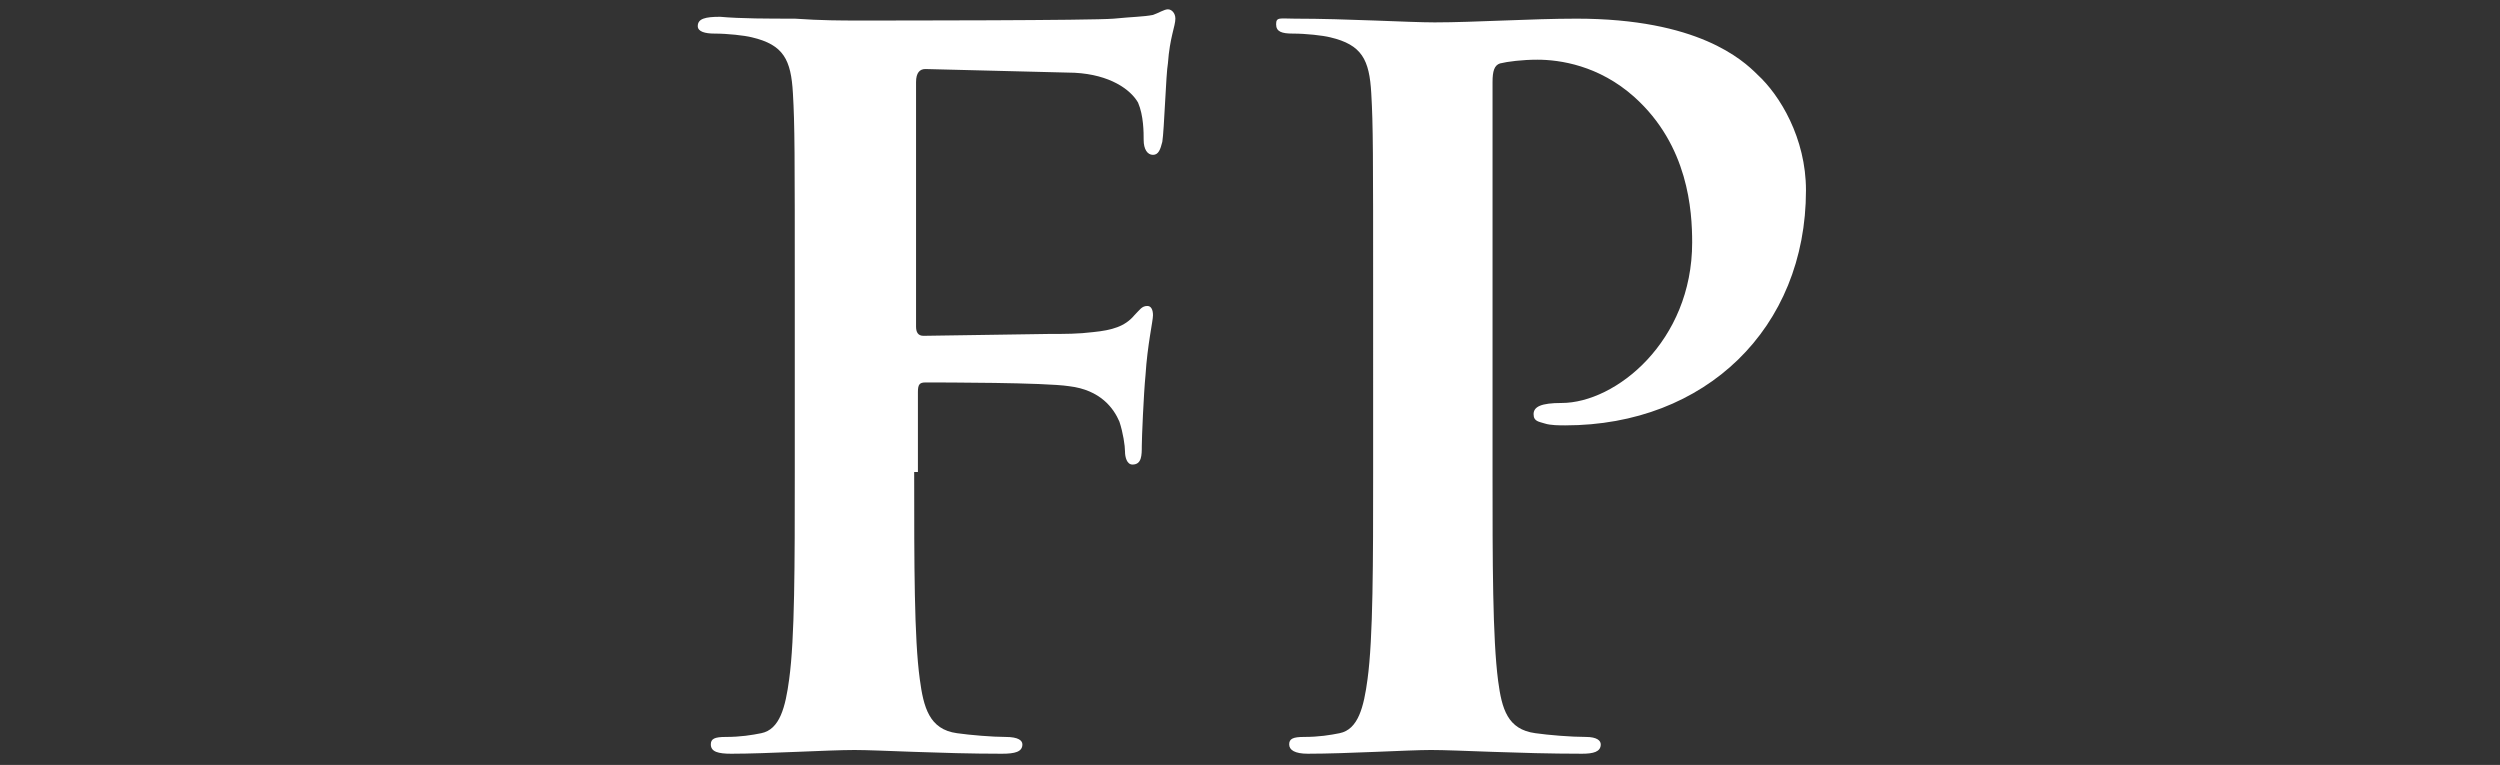
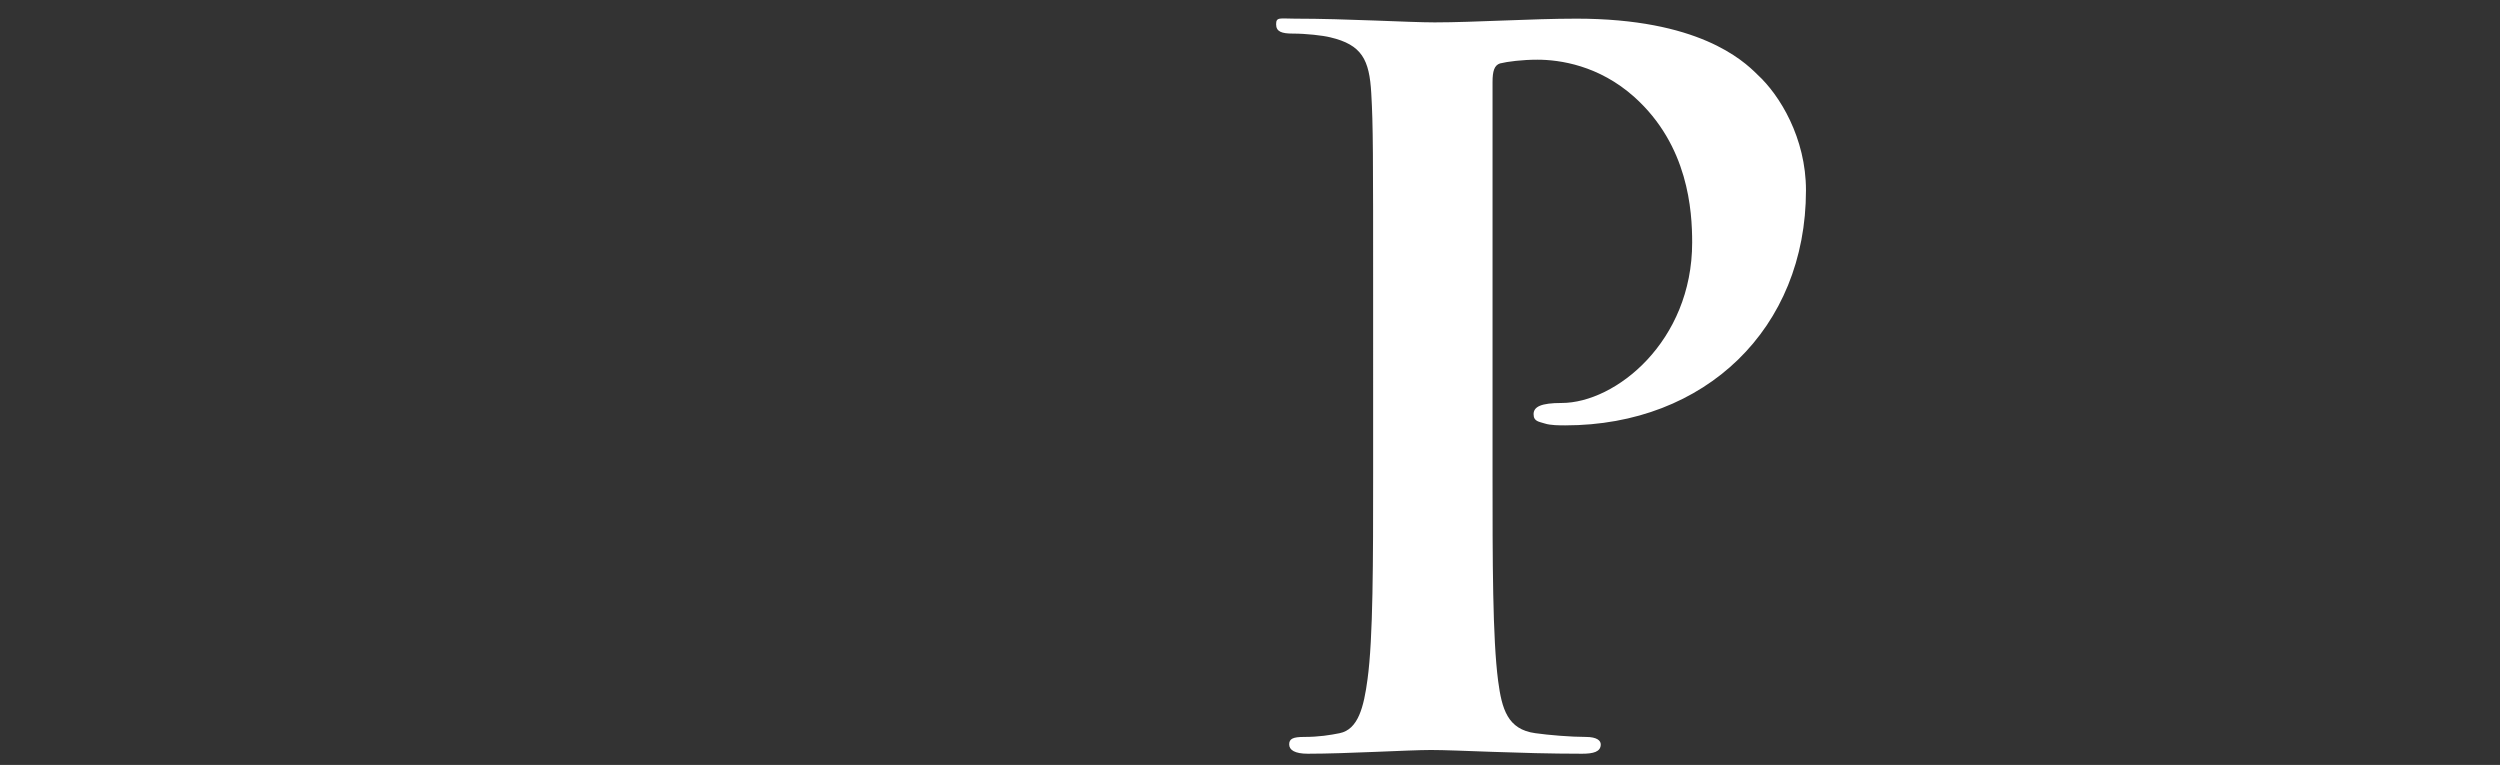
<svg xmlns="http://www.w3.org/2000/svg" version="1.1" id="Capa_1" x="0px" y="0px" viewBox="0 0 134 41" style="enable-background:new 0 0 134 41;" xml:space="preserve">
  <rect x="0" y="0" width="134" height="41" fill="#333333" stroke="none" />
  <style type="text/css">
	.st0{fill:#FFFFFF;}
</style>
  <g>
    <g>
-       <path class="st0" d="M49,25.3c0,5,0,8.9,0.3,11.1c0.2,1.5,0.5,2.7,2,2.9c0.7,0.1,1.9,0.2,2.6,0.2c0.7,0,0.9,0.2,0.9,0.4    c0,0.4-0.4,0.5-1.1,0.5c-3.3,0-6.6-0.2-7.9-0.2c-1.4,0-4.7,0.2-6.6,0.2c-0.7,0-1.1-0.1-1.1-0.5c0-0.3,0.2-0.4,0.8-0.4    c0.8,0,1.4-0.1,1.9-0.2c1-0.2,1.3-1.4,1.5-2.9c0.3-2.2,0.3-6.1,0.3-11.1v-9.2c0-7.9,0-9.4-0.1-11.1c-0.1-1.8-0.5-2.6-2.2-3    c-0.4-0.1-1.3-0.2-2-0.2c-0.5,0-0.9-0.1-0.9-0.4c0-0.4,0.4-0.5,1.2-0.5C39.7,1,41.2,1,42.6,1c1.4,0.1,2.6,0.1,3.3,0.1    c2,0,12.6,0,13.8-0.1c1-0.1,1.6-0.1,2.1-0.2c0.3-0.1,0.6-0.3,0.8-0.3C62.8,0.5,63,0.7,63,1c0,0.4-0.3,1-0.4,2.4    c-0.1,0.5-0.2,3.6-0.3,4.2c-0.1,0.4-0.2,0.7-0.5,0.7s-0.5-0.3-0.5-0.8c0-0.4,0-1.3-0.3-2c-0.4-0.7-1.5-1.5-3.4-1.6l-8-0.2    c-0.3,0-0.5,0.2-0.5,0.7v13.1c0,0.3,0.1,0.5,0.4,0.5l6.7-0.1c0.9,0,1.6,0,2.4-0.1c1-0.1,1.7-0.3,2.2-0.9c0.3-0.3,0.4-0.5,0.7-0.5    c0.2,0,0.3,0.2,0.3,0.5s-0.3,1.6-0.4,3.2c-0.1,1-0.2,3.4-0.2,3.8c0,0.5,0,1-0.5,1c-0.3,0-0.4-0.4-0.4-0.7s-0.1-1-0.3-1.6    c-0.3-0.7-1-1.7-2.7-1.9c-1.3-0.2-6.8-0.2-7.7-0.2c-0.3,0-0.4,0.1-0.4,0.5V25.3z" />
      <path class="st0" d="M73.6,16.1c0-7.9,0-9.4-0.1-11.1c-0.1-1.8-0.5-2.6-2.2-3c-0.4-0.1-1.3-0.2-2-0.2c-0.6,0-0.9-0.1-0.9-0.5    S68.6,1,69.4,1c2.8,0,6.1,0.2,7.5,0.2c2.1,0,5.2-0.2,7.6-0.2c6.5,0,8.9,2.2,9.7,3c1.2,1.1,2.6,3.4,2.6,6.2    c0,7.4-5.4,12.6-12.9,12.6c-0.3,0-0.8,0-1.1-0.1c-0.3-0.1-0.6-0.1-0.6-0.5c0-0.4,0.4-0.6,1.5-0.6c2.9,0,7-3.3,7-8.6    c0-1.7-0.2-5.2-3.1-7.8c-1.9-1.7-4-2-5.2-2c-0.8,0-1.6,0.1-2,0.2c-0.3,0.1-0.4,0.4-0.4,1v20.9c0,4.8,0,8.9,0.3,11.2    c0.2,1.5,0.5,2.6,2,2.8c0.7,0.1,1.9,0.2,2.7,0.2c0.6,0,0.8,0.2,0.8,0.4c0,0.4-0.4,0.5-1,0.5c-3.4,0-6.7-0.2-8.1-0.2    c-1.2,0-4.5,0.2-6.6,0.2c-0.7,0-1-0.2-1-0.5c0-0.3,0.2-0.4,0.8-0.4c0.8,0,1.4-0.1,1.9-0.2c1-0.2,1.3-1.4,1.5-2.9    c0.3-2.2,0.3-6.3,0.3-11.1V16.1z" />
    </g>
  </g>
</svg>